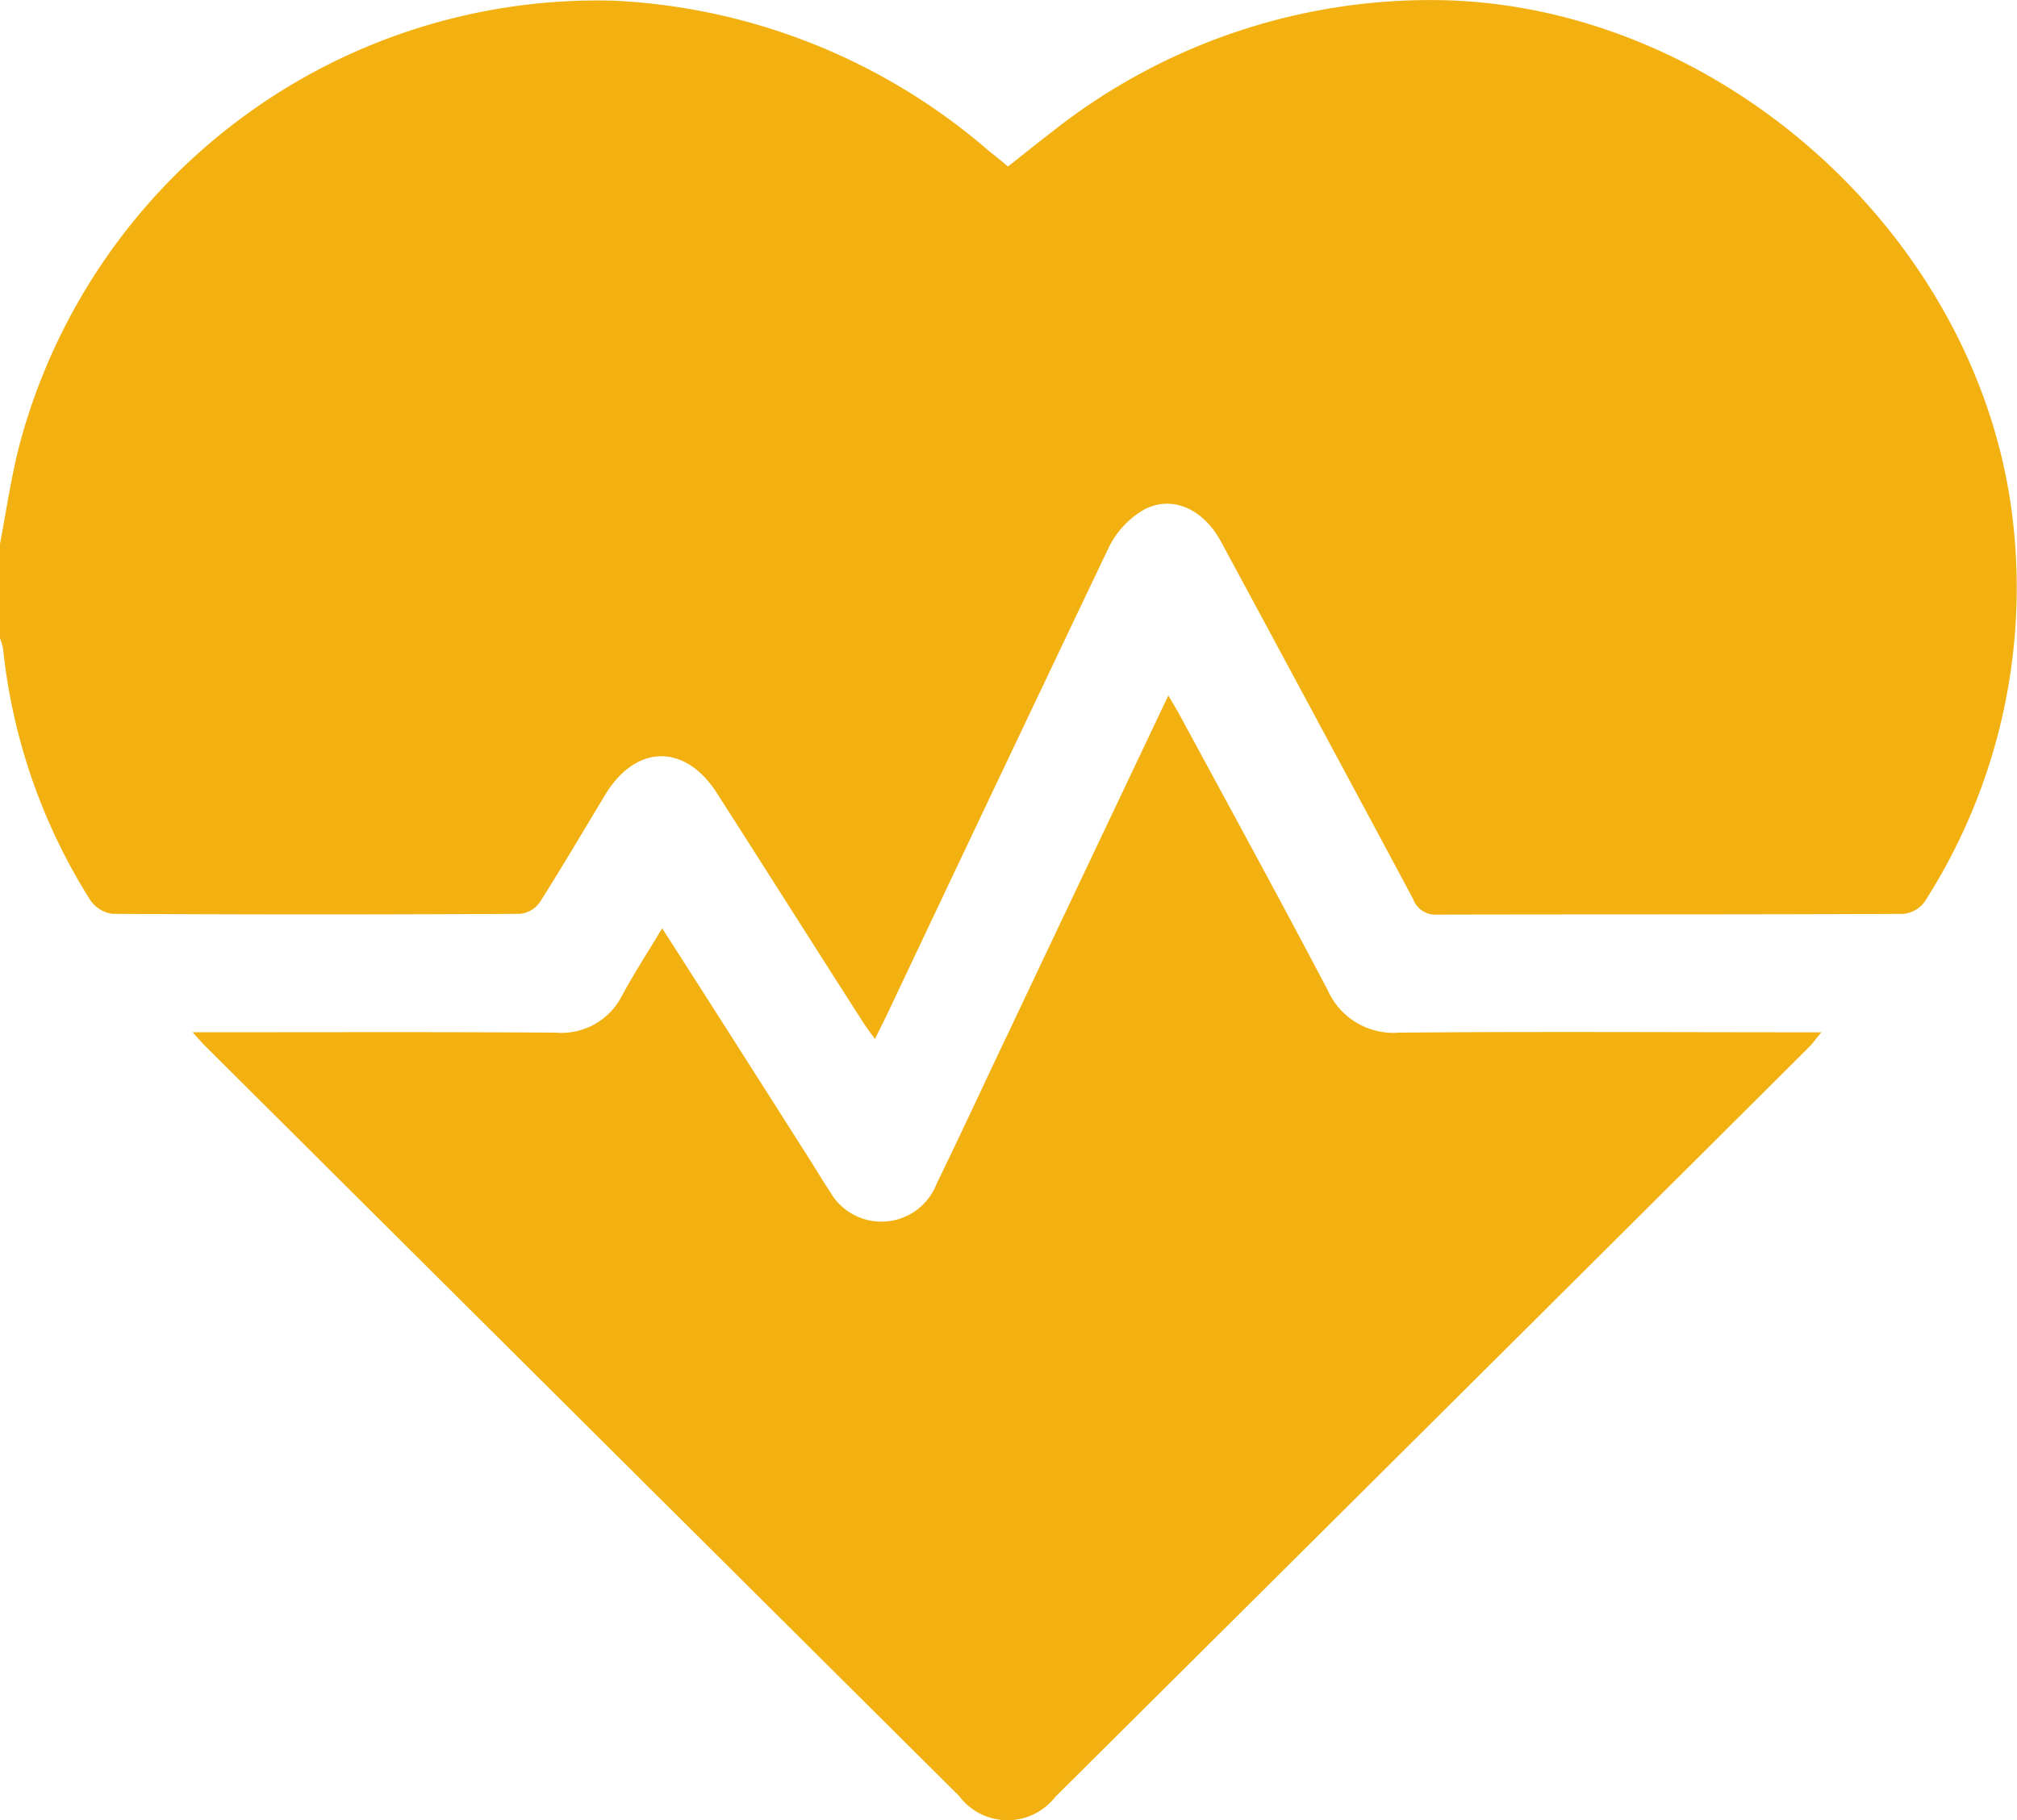
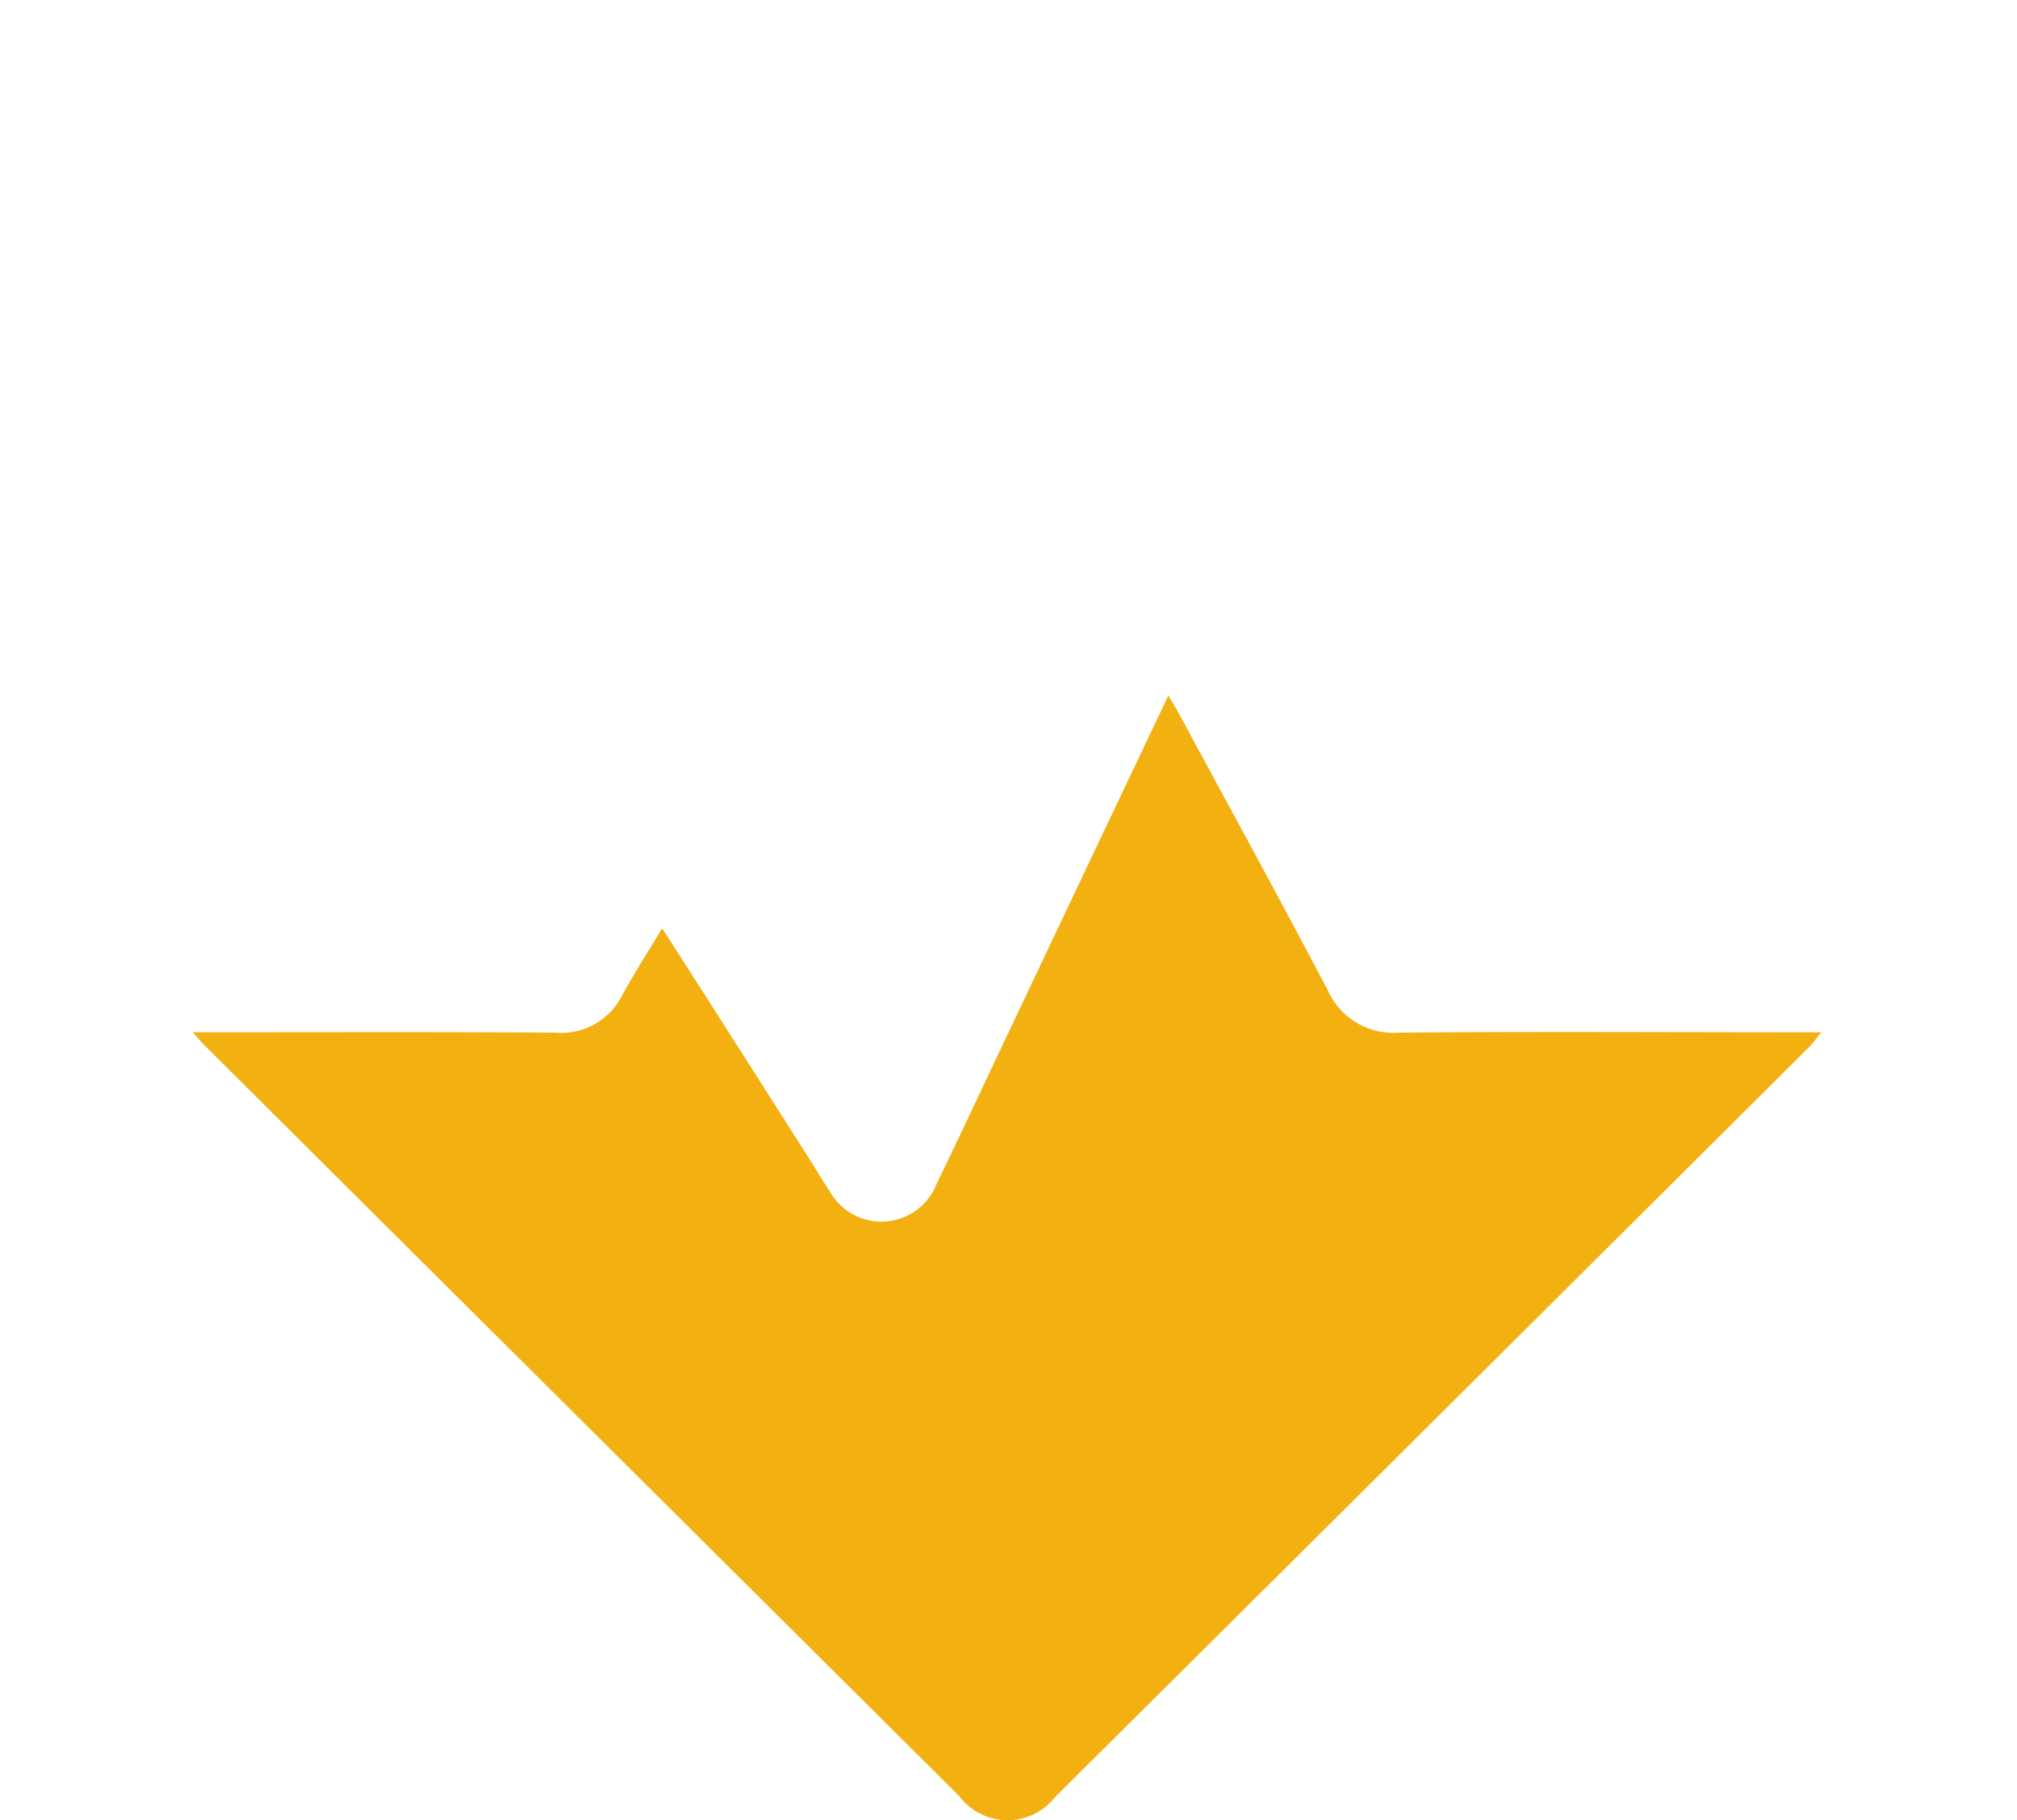
<svg xmlns="http://www.w3.org/2000/svg" id="cardiogram" width="72.934" height="65.823" viewBox="0 0 72.934 65.823">
-   <path id="Path_13" data-name="Path 13" d="M72.687,43.031c-1.5-9.771-10.526-17.805-20.412-18.09A22.019,22.019,0,0,0,38.06,29.685c-.541.413-1.068.84-1.61,1.268-.256-.214-.484-.4-.7-.57a22.33,22.33,0,0,0-13.56-5.427A21.633,21.633,0,0,0,.7,41.037C.4,42.205.228,43.4,0,44.6v3.419a1.838,1.838,0,0,1,.114.4,21.092,21.092,0,0,0,3.148,9.059,1.159,1.159,0,0,0,.8.5q7.371.043,14.743,0a1.006,1.006,0,0,0,.712-.413c.812-1.282,1.581-2.592,2.365-3.889,1.111-1.837,2.892-1.866,4.045-.057,1.752,2.735,3.49,5.484,5.242,8.219.128.2.271.4.47.669.171-.356.3-.612.427-.869q4-8.461,8.019-16.893a3.234,3.234,0,0,1,1.253-1.367c1.04-.57,2.179-.043,2.82,1.154q3.483,6.453,6.937,12.905a.853.853,0,0,0,.855.57c5.626-.014,11.253,0,16.879-.028a1.078,1.078,0,0,0,.769-.442A21.037,21.037,0,0,0,72.687,43.031Z" transform="translate(0 -24.932)" fill="#f2b111" />
  <path id="Path_14" data-name="Path 14" d="M92.515,213.693a2.593,2.593,0,0,1-2.564-1.524c-1.752-3.333-3.561-6.638-5.356-9.957-.114-.214-.242-.413-.413-.712-1.966,4.145-3.874,8.162-5.783,12.193-.869,1.823-1.709,3.646-2.592,5.455a2.139,2.139,0,0,1-3.874.271c-.242-.356-.456-.726-.684-1.083-1.766-2.778-3.533-5.555-5.37-8.418-.513.855-1.011,1.624-1.453,2.436a2.454,2.454,0,0,1-2.393,1.339c-4.088-.029-8.162-.014-12.25-.014H48.9c.228.256.37.413.513.556Q63.023,227.78,76.619,241.3a2.186,2.186,0,0,0,3.476.028q13.632-13.546,27.263-27.121c.142-.142.242-.3.442-.527h-.912C102.1,213.679,97.315,213.65,92.515,213.693Z" transform="translate(-41.935 -176.35)" fill="#f2b111" />
</svg>